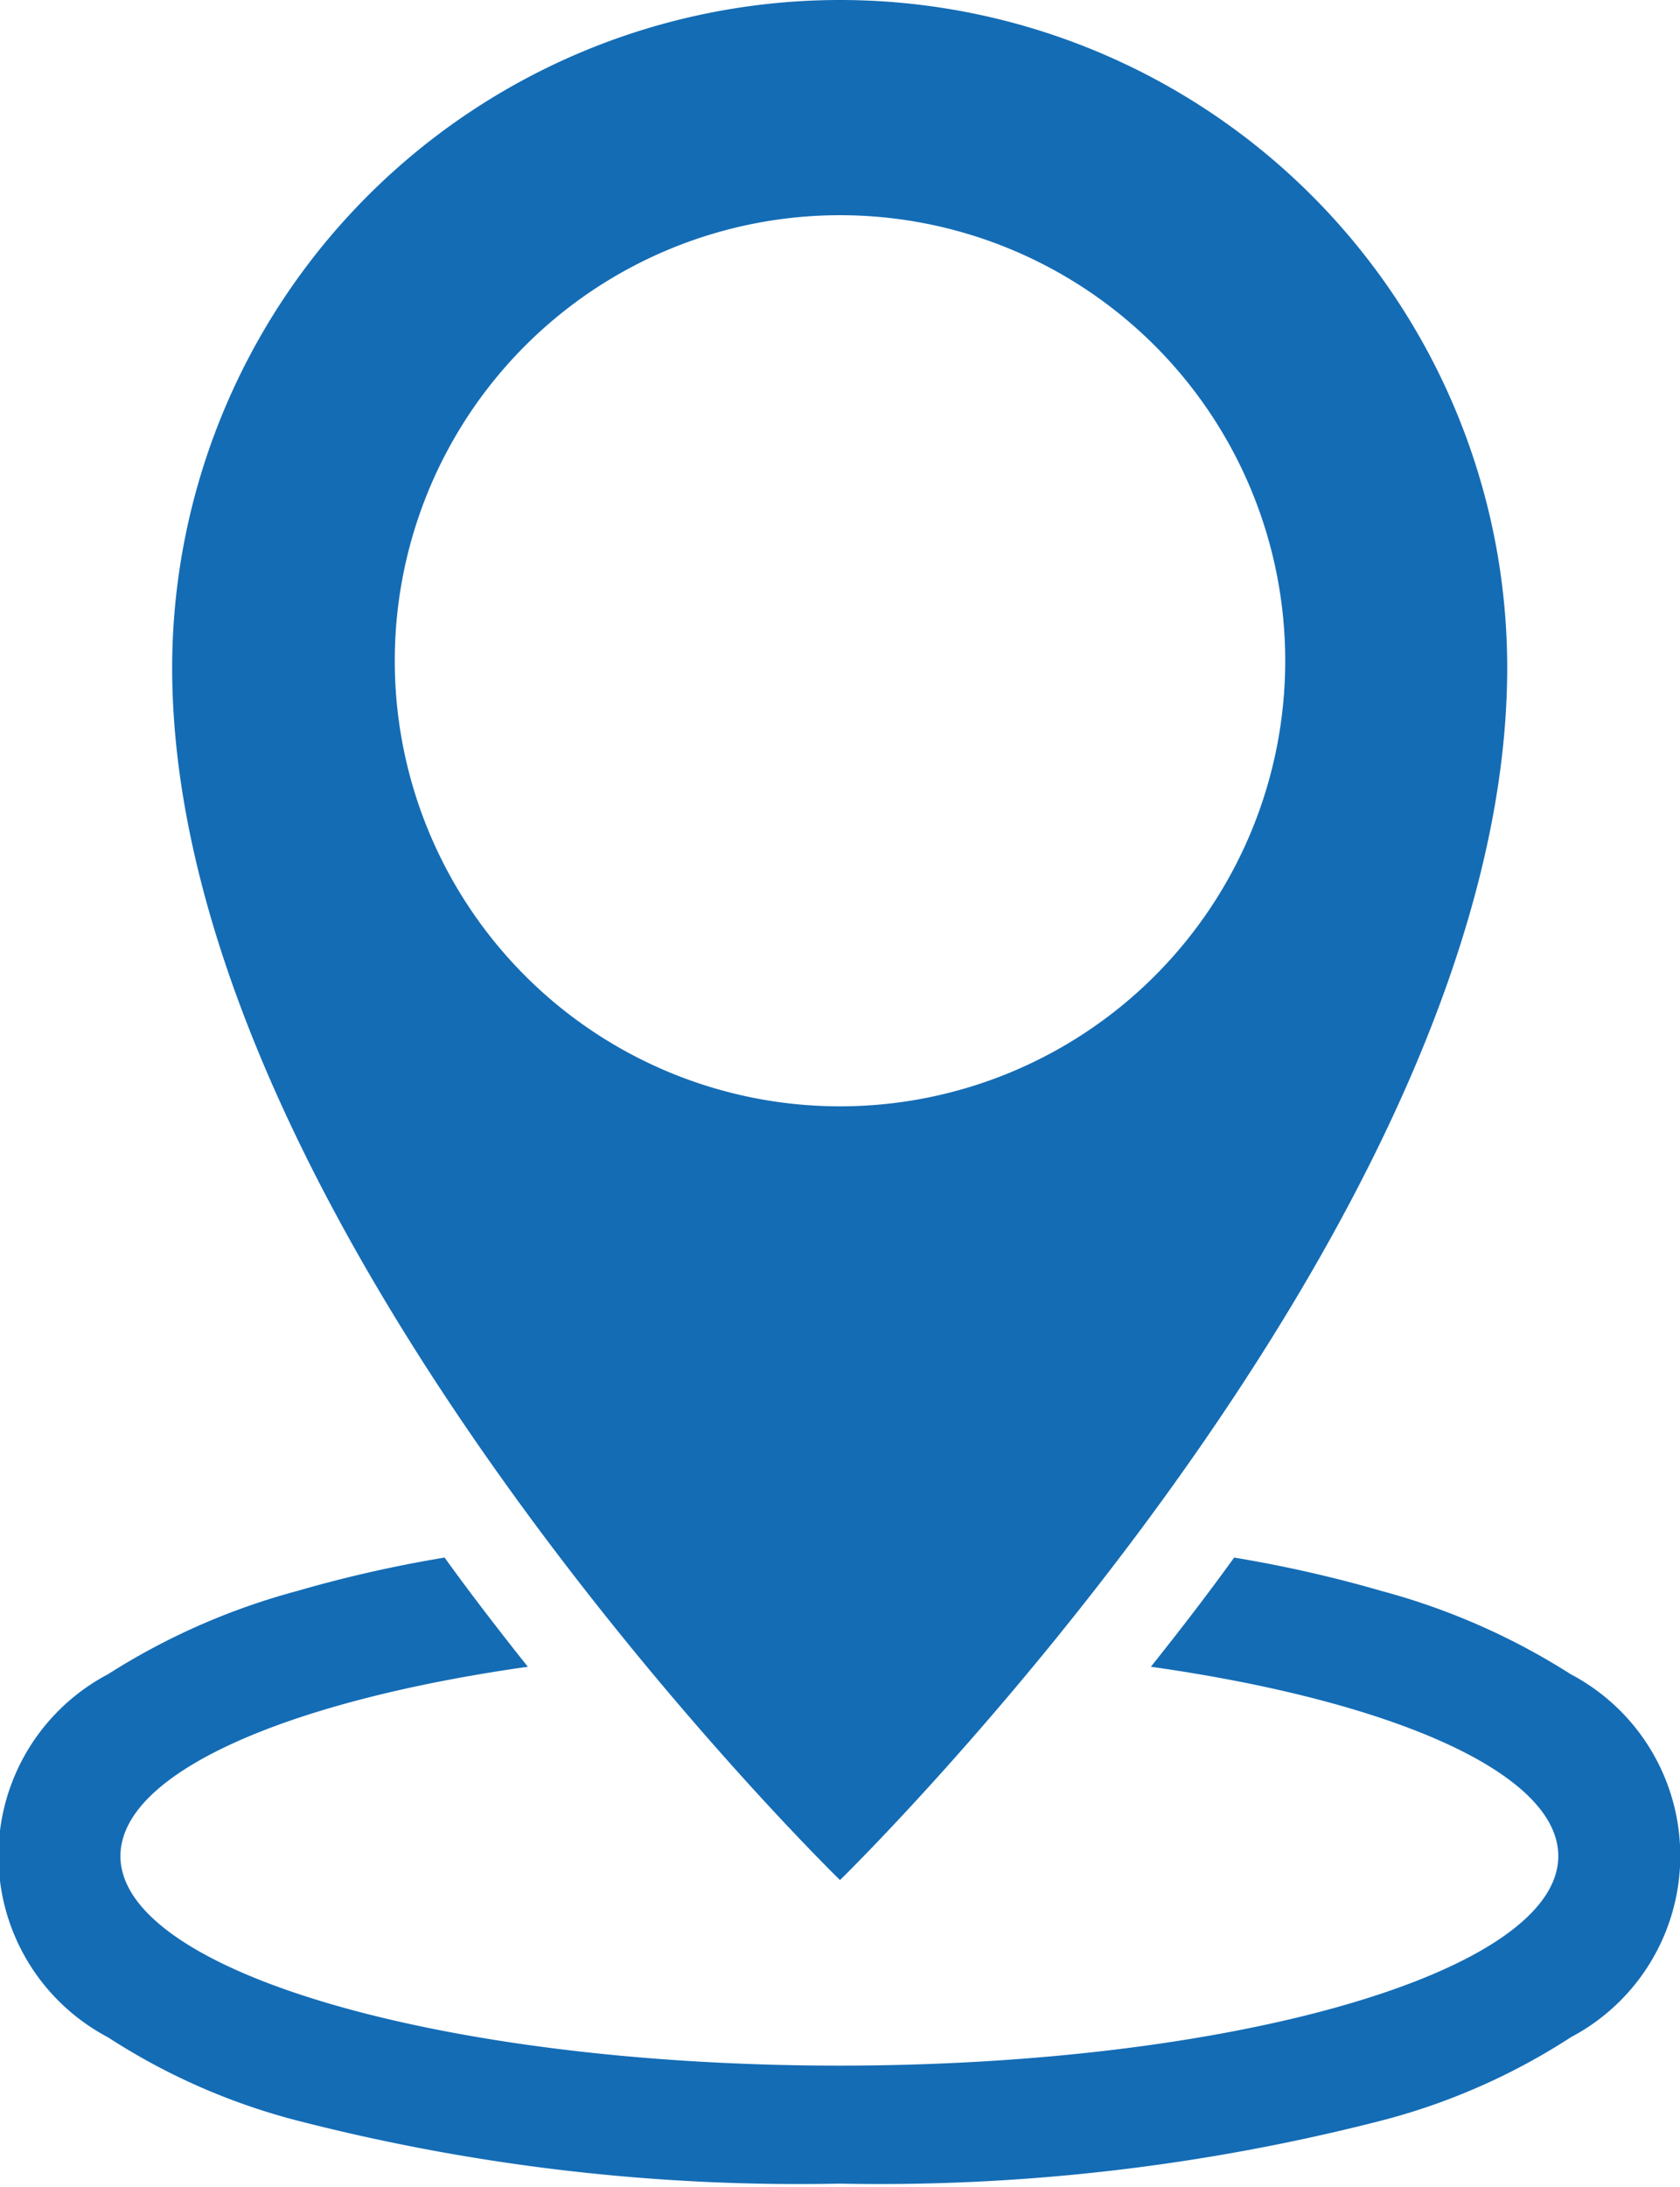
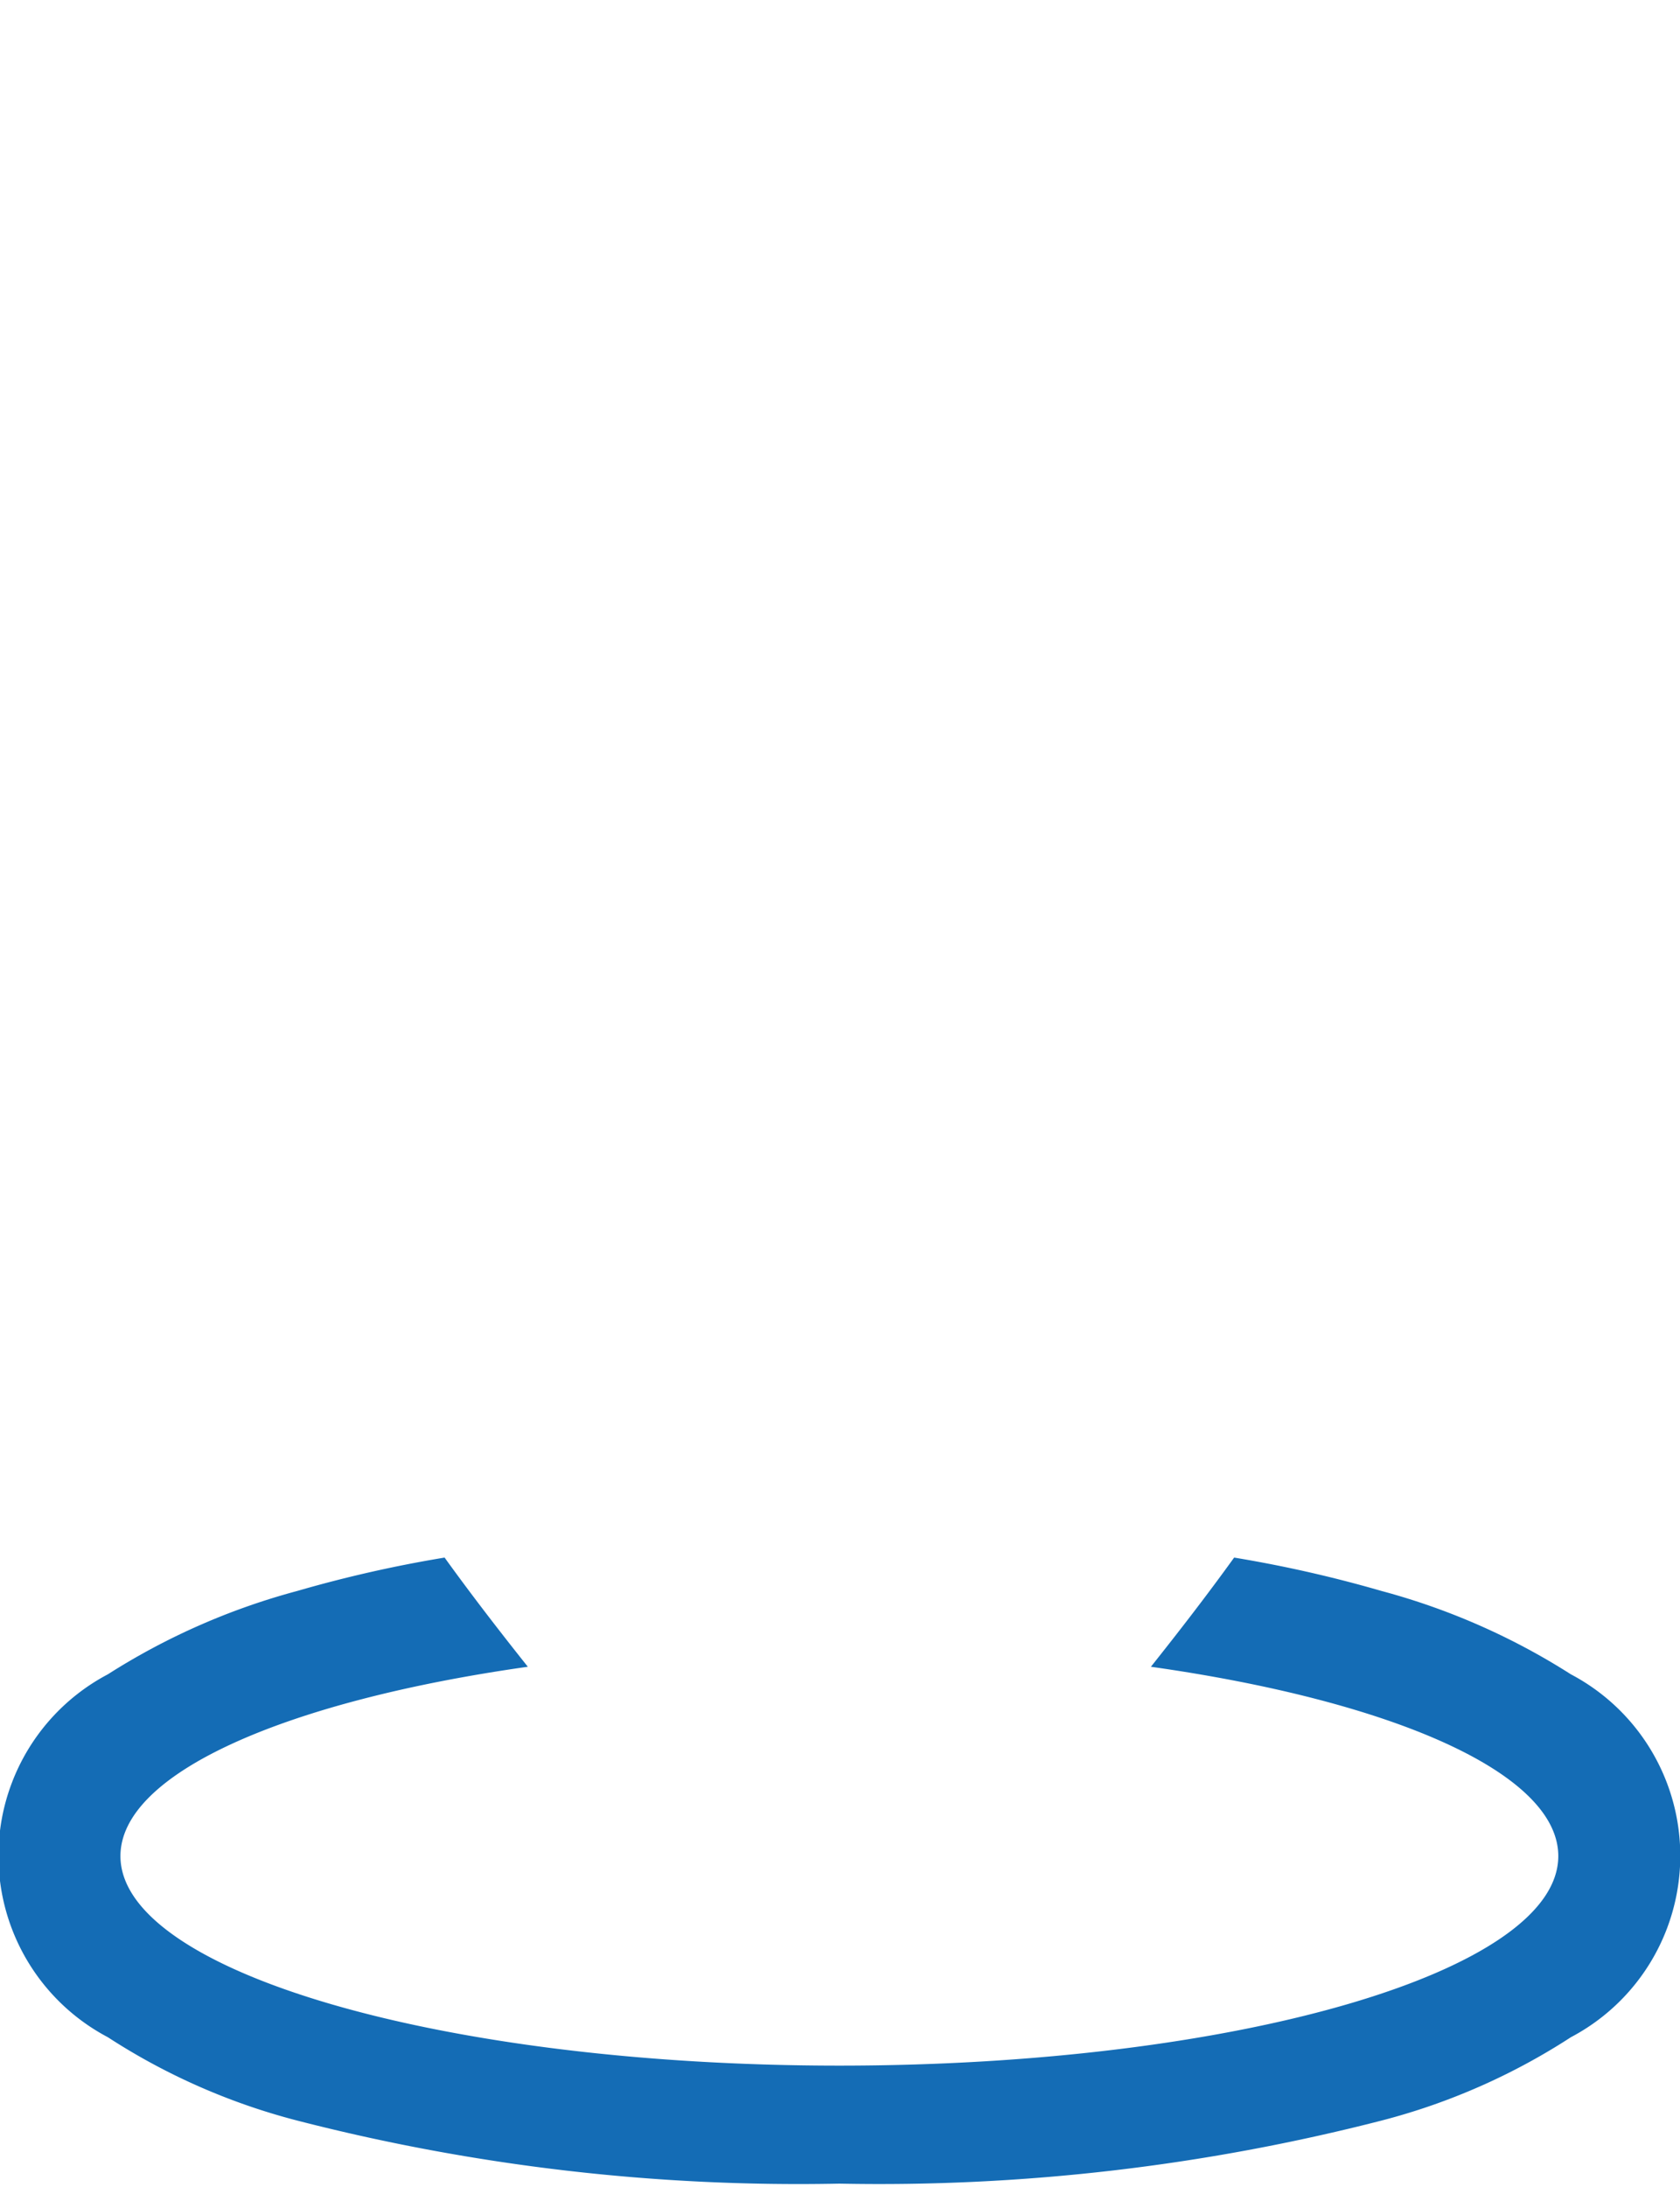
<svg xmlns="http://www.w3.org/2000/svg" viewBox="0 0 26.64 34.65">
  <defs>
    <style>.a{fill:#146cb5;}</style>
  </defs>
  <path class="a" d="M24.91,26.53a10.76,10.76,0,0,0-3-1.32,20.24,20.24,0,0,0-2.34-.53c-.44.61-.89,1.19-1.32,1.73,3.82.54,6.46,1.68,6.46,3,0,1.83-5.11,3.32-11.4,3.32s-11.4-1.49-11.4-3.32c0-1.32,2.64-2.46,6.46-3-.43-.54-.88-1.12-1.32-1.73a20.24,20.24,0,0,0-2.34.53,10.76,10.76,0,0,0-3,1.32,3.25,3.25,0,0,0,0,5.75,10.21,10.21,0,0,0,3,1.32,31.9,31.9,0,0,0,8.6,1,32,32,0,0,0,8.6-1,10.21,10.21,0,0,0,3-1.32,3.25,3.25,0,0,0,0-5.75Z" />
-   <path class="a" d="M13.32,0A10.59,10.59,0,0,0,2.73,10.58c0,8.9,10.59,19.21,10.59,19.21S23.9,19.48,23.9,10.58A10.58,10.58,0,0,0,13.32,0Zm0,17.53a7.06,7.06,0,1,1,7.06-7.06A7.06,7.06,0,0,1,13.32,17.53Z" />
</svg>